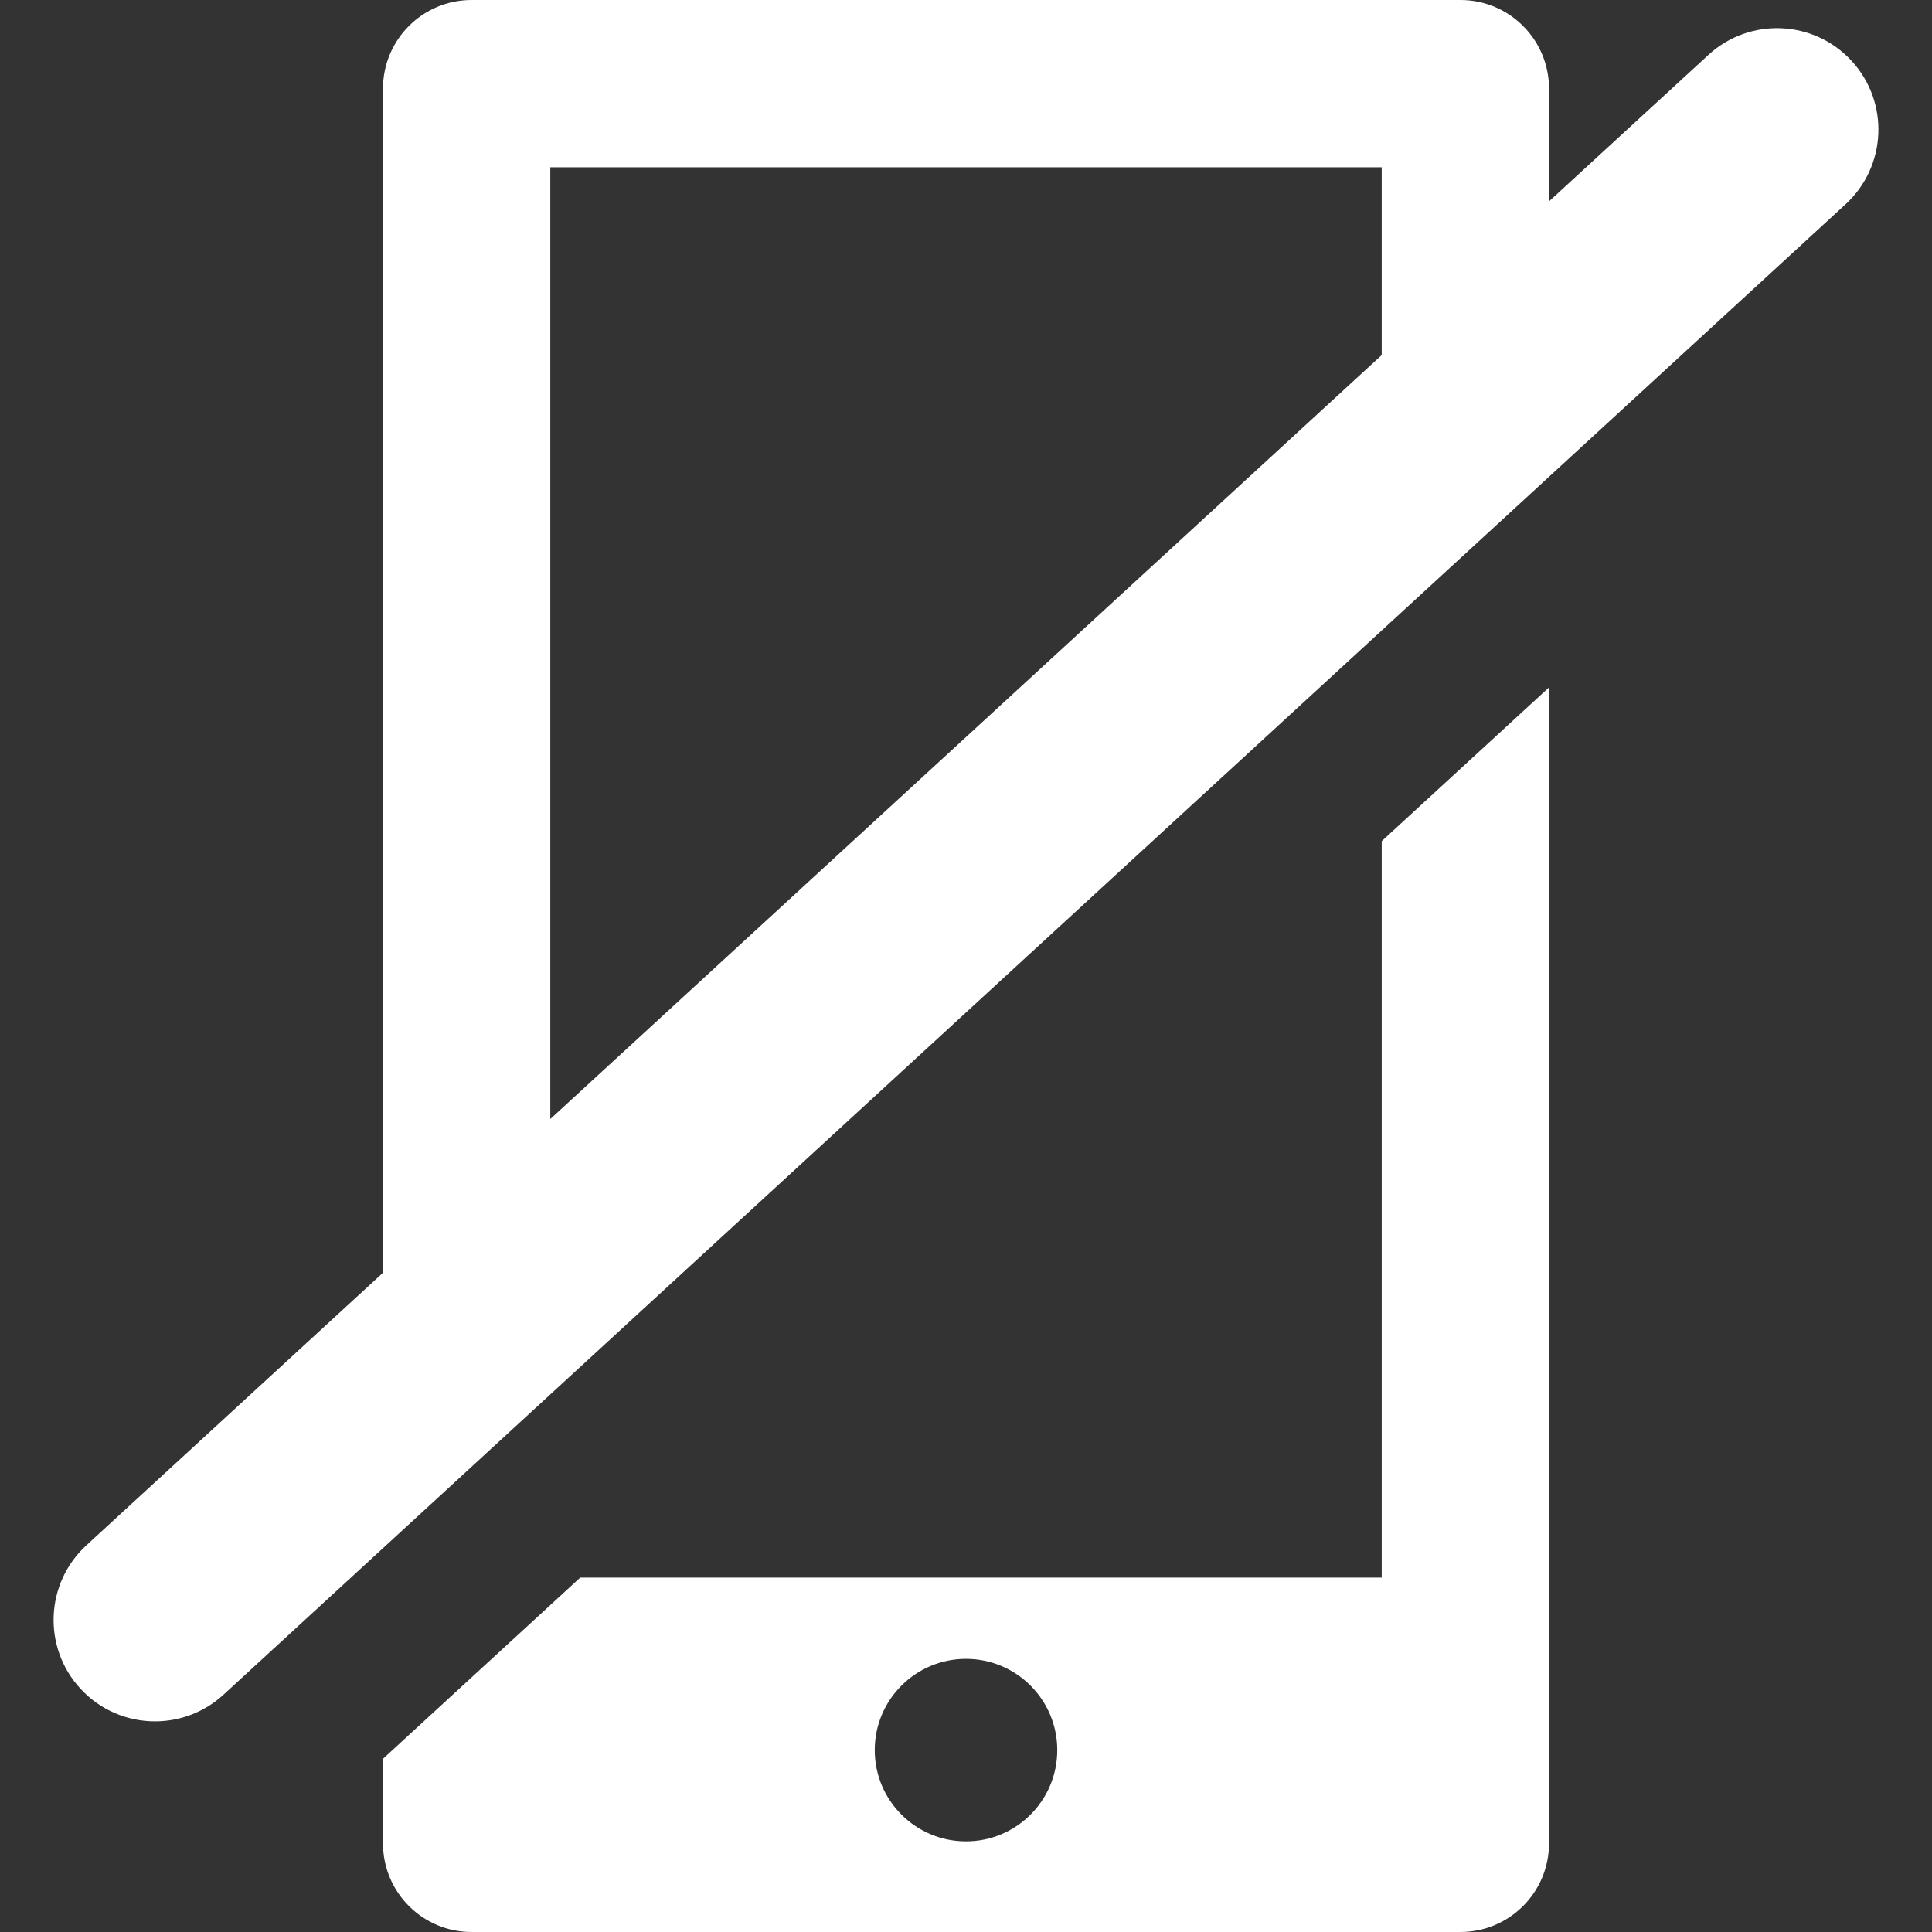
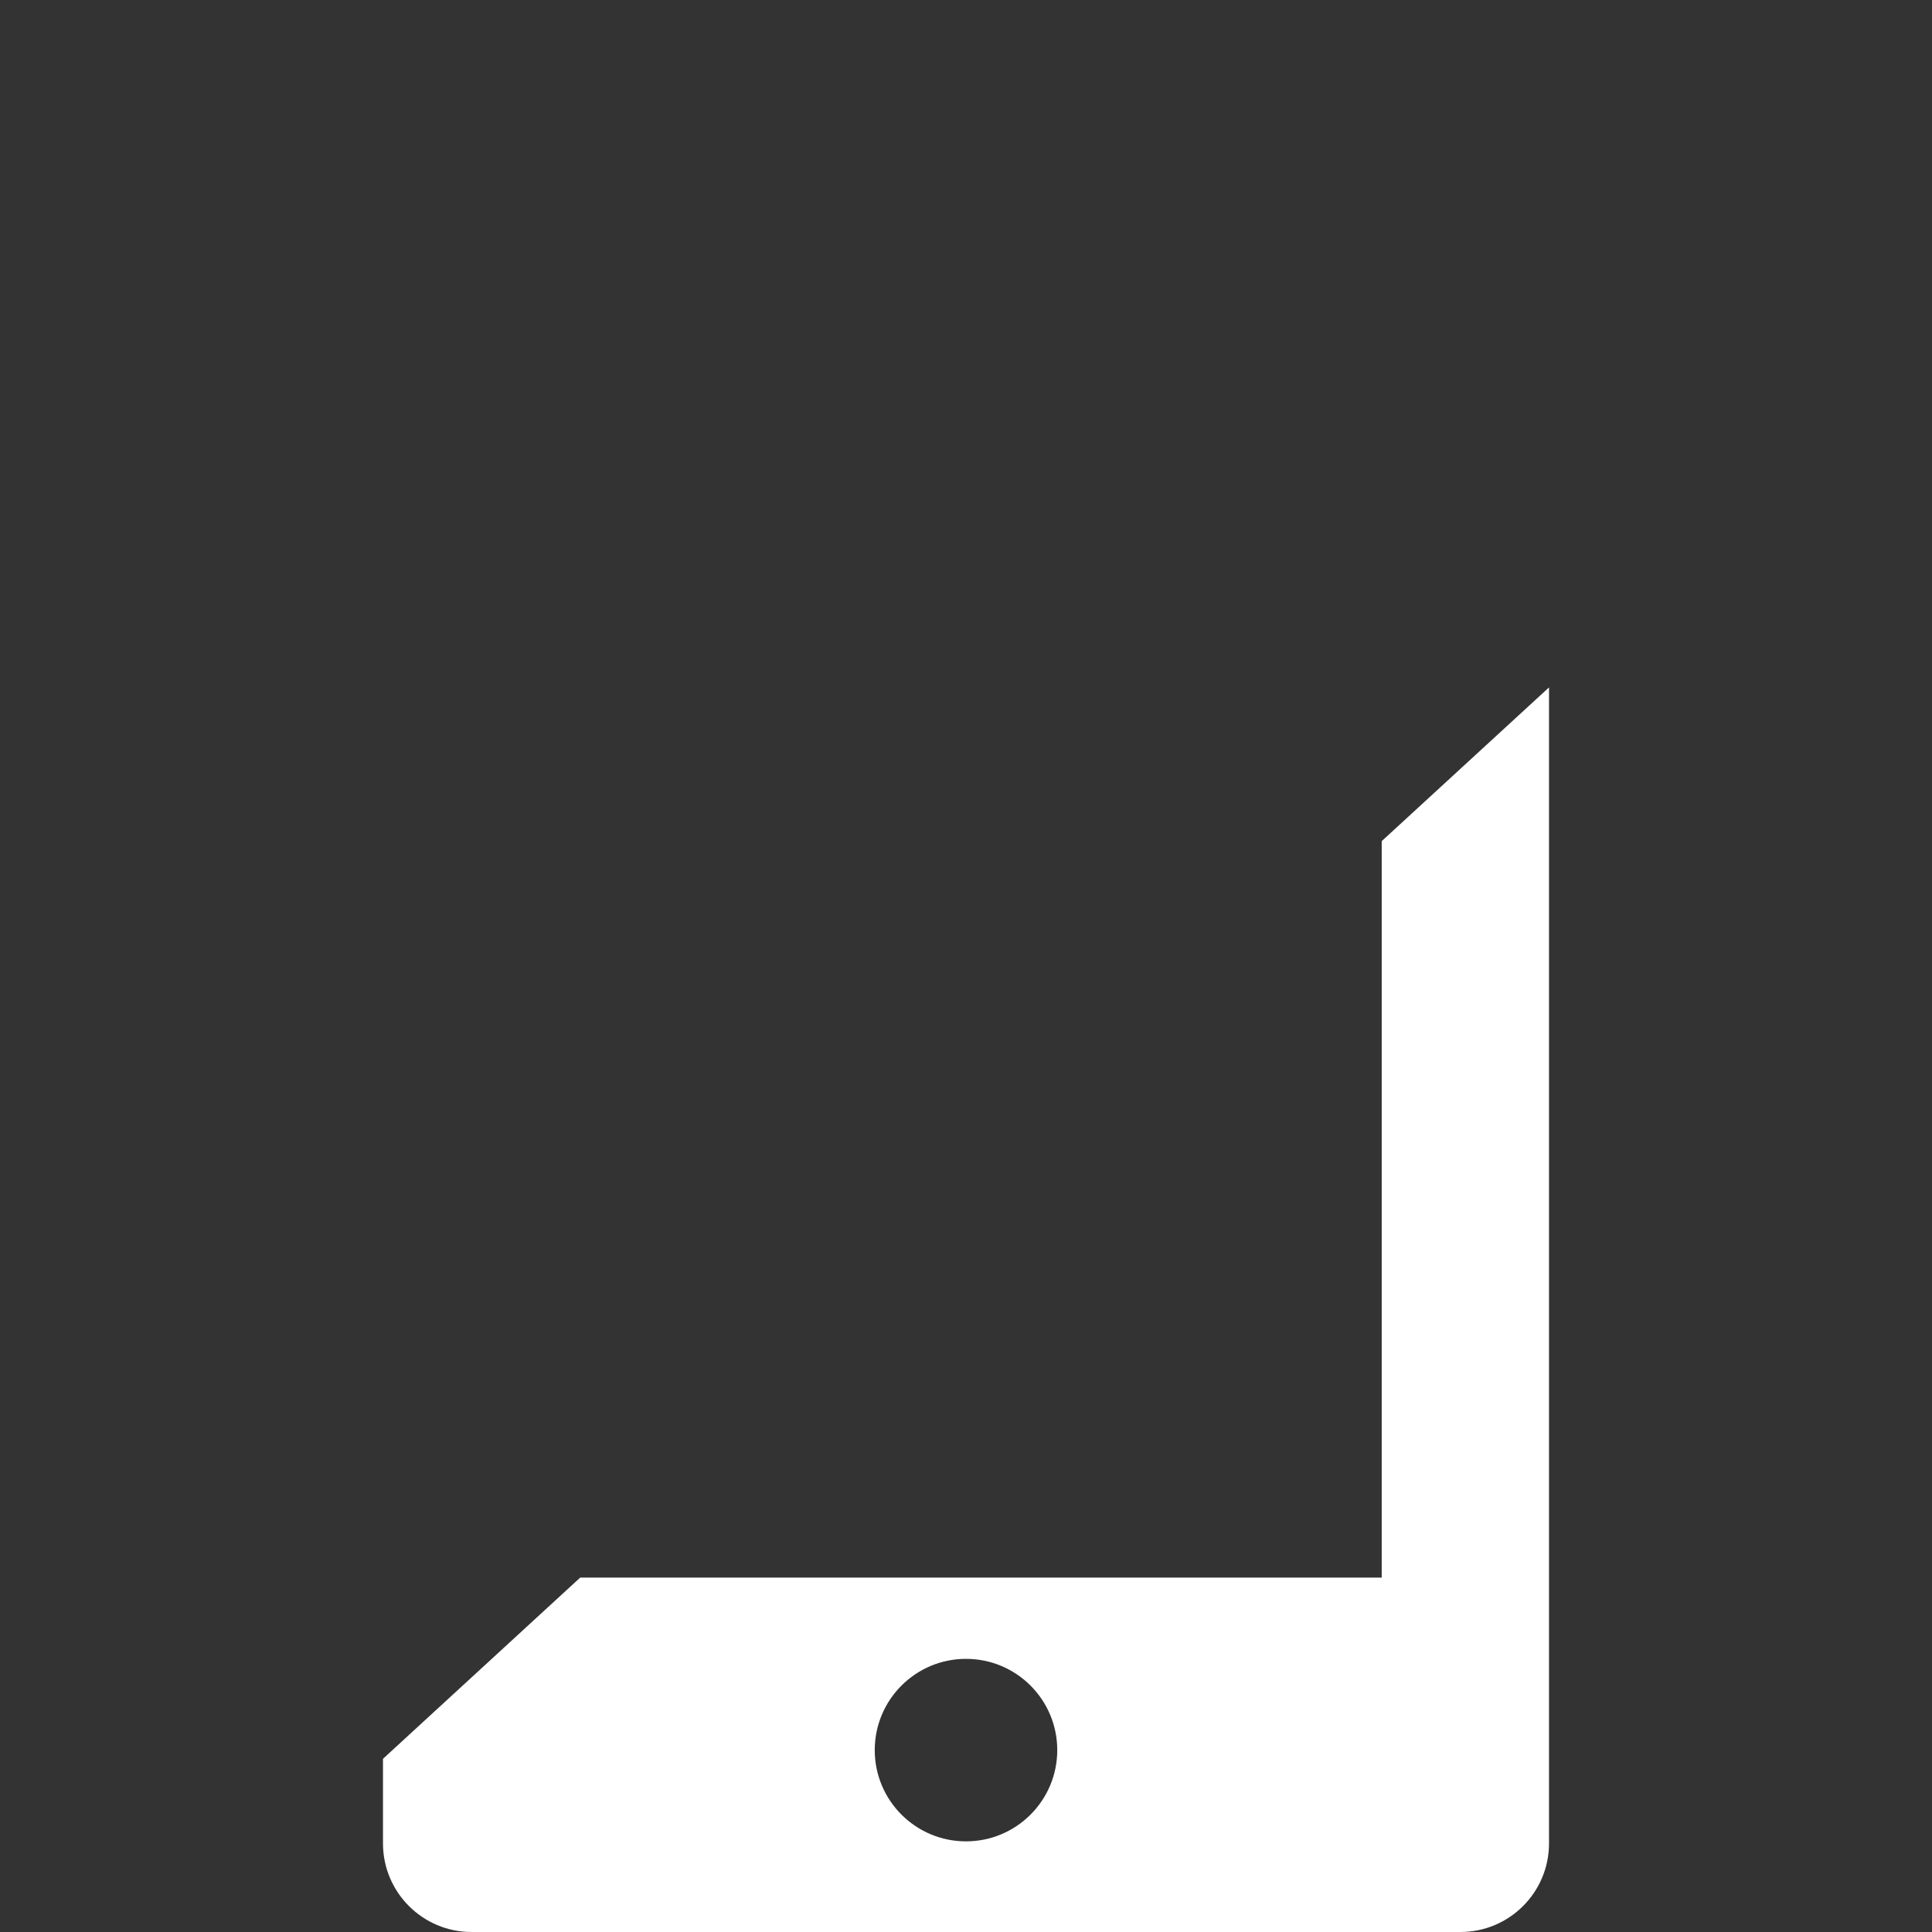
<svg xmlns="http://www.w3.org/2000/svg" fill="#ffffff" version="1.1" id="Capa_1" width="800px" height="800px" viewBox="0 0 381.092 381.092" xml:space="preserve">
  <rect x="0" y="0" width="381.092" height="381.092" fill="#333333" stroke="none" />
  <g>
    <g>
      <g>
        <path d="M272.546,311.188H114.443l-38.897,35.739v16.688c0,9.65,7.825,17.477,17.477,17.477H288.07     c9.65,0,17.477-7.824,17.477-17.477V135.593l-33,30.322L272.546,311.188L272.546,311.188z M190.546,363.213     c-9.94,0-18-8.059-18-18c0-9.94,8.06-18,18-18c9.939,0,18,8.06,18,18C208.546,355.154,200.485,363.213,190.546,363.213z" />
-         <path d="M365.249,12.022c-7.473-8.134-20.125-8.669-28.259-1.195l-31.444,28.892V17.477C305.546,7.825,297.722,0,288.069,0     H93.023c-9.651,0-17.477,7.824-17.477,17.477v233.576l-58.507,53.76c-8.134,7.475-8.669,20.125-1.195,28.26     c3.944,4.292,9.329,6.468,14.732,6.468c4.835,0,9.685-1.743,13.526-5.273L364.054,40.282     C372.187,32.807,372.722,20.155,365.249,12.022z M108.546,33h164v37.041l-164,150.689V33L108.546,33z" />
      </g>
    </g>
  </g>
</svg>